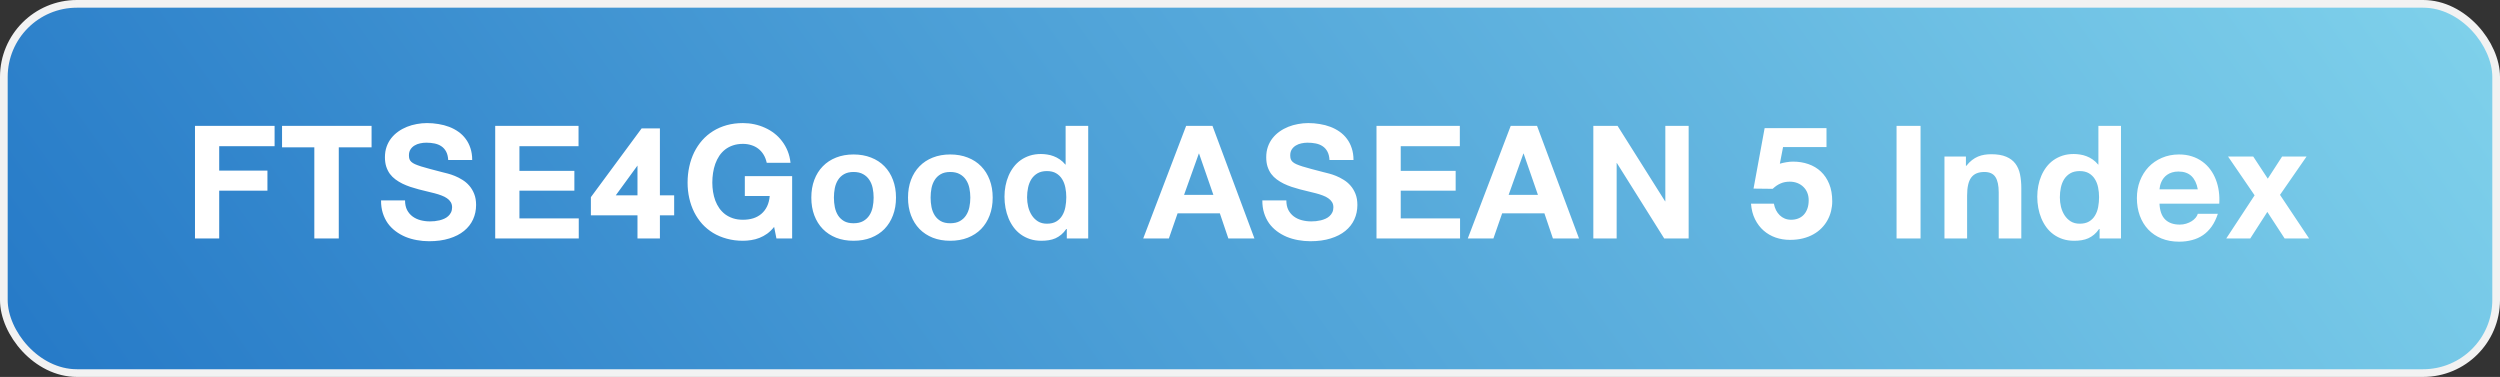
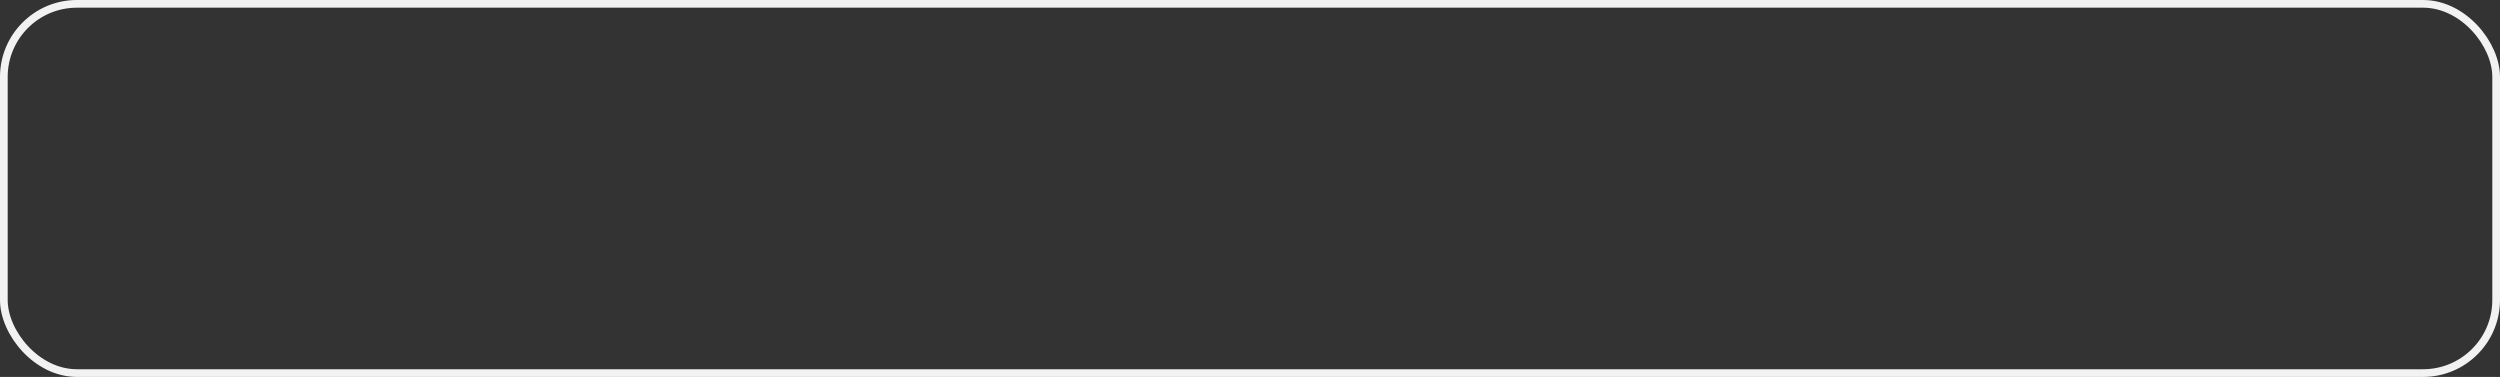
<svg xmlns="http://www.w3.org/2000/svg" width="325" height="49" viewBox="0 0 325 49" fill="none">
  <rect x="0" y="0" width="325" height="49" fill="#333333" stroke="none" />
-   <rect x="0.5" y="0.5" width="324" height="48" rx="9.5" fill="url(#paint0_linear_10_11115)" />
-   <path d="M35.697 16.359V19.003H28.497V22.182H34.767V24.789H28.497V31H25.348V16.359H35.697ZM36.666 19.149V16.359H48.304V19.149H44.041V31H40.862V19.149H36.666ZM52.656 26.049C52.656 26.537 52.744 26.955 52.92 27.301C53.101 27.643 53.34 27.924 53.638 28.144C53.935 28.363 54.28 28.524 54.67 28.627C55.061 28.73 55.469 28.781 55.894 28.781C56.084 28.781 56.287 28.771 56.502 28.752C56.721 28.727 56.936 28.69 57.146 28.642C57.361 28.588 57.566 28.517 57.761 28.429C57.956 28.341 58.127 28.229 58.274 28.092C58.425 27.956 58.545 27.794 58.633 27.609C58.726 27.419 58.772 27.199 58.772 26.95C58.772 26.691 58.713 26.466 58.596 26.276C58.479 26.085 58.318 25.919 58.113 25.778C57.913 25.636 57.673 25.514 57.395 25.412C57.117 25.304 56.816 25.209 56.494 25.126C56.172 25.038 55.835 24.955 55.483 24.877C55.132 24.794 54.778 24.706 54.421 24.613C54.055 24.516 53.694 24.408 53.337 24.291C52.981 24.169 52.639 24.03 52.312 23.873C51.99 23.712 51.69 23.529 51.411 23.324C51.133 23.119 50.891 22.88 50.686 22.606C50.486 22.328 50.327 22.011 50.21 21.654C50.098 21.298 50.041 20.893 50.041 20.439C50.041 19.94 50.115 19.484 50.261 19.069C50.408 18.654 50.61 18.283 50.869 17.956C51.128 17.628 51.431 17.343 51.777 17.099C52.129 16.85 52.507 16.645 52.913 16.483C53.318 16.322 53.74 16.203 54.18 16.125C54.624 16.041 55.066 16 55.505 16C56.013 16 56.511 16.041 56.999 16.125C57.493 16.203 57.956 16.325 58.391 16.491C58.826 16.657 59.226 16.869 59.592 17.128C59.959 17.387 60.273 17.694 60.537 18.051C60.806 18.407 61.013 18.815 61.16 19.274C61.311 19.728 61.387 20.236 61.387 20.797H58.267C58.242 20.358 58.152 19.994 57.996 19.706C57.839 19.413 57.632 19.181 57.373 19.01C57.119 18.839 56.824 18.72 56.487 18.651C56.15 18.583 55.791 18.549 55.41 18.549C55.147 18.549 54.88 18.578 54.612 18.637C54.348 18.69 54.109 18.783 53.894 18.915C53.679 19.042 53.503 19.21 53.367 19.42C53.23 19.63 53.162 19.889 53.162 20.197C53.162 20.382 53.184 20.544 53.227 20.68C53.276 20.817 53.359 20.939 53.477 21.046C53.594 21.154 53.755 21.254 53.96 21.347C54.17 21.439 54.436 21.537 54.758 21.64C55.081 21.742 55.466 21.852 55.916 21.969C56.37 22.086 56.902 22.226 57.512 22.387C57.693 22.431 57.925 22.489 58.208 22.562C58.496 22.636 58.801 22.738 59.123 22.87C59.451 23.002 59.778 23.17 60.105 23.375C60.437 23.576 60.735 23.827 60.998 24.13C61.262 24.428 61.477 24.784 61.643 25.199C61.809 25.609 61.892 26.093 61.892 26.649C61.892 27.323 61.76 27.948 61.497 28.524C61.233 29.101 60.842 29.599 60.325 30.019C59.812 30.439 59.175 30.766 58.413 31C57.651 31.239 56.773 31.359 55.776 31.359C55.234 31.359 54.702 31.31 54.18 31.212C53.662 31.12 53.171 30.978 52.708 30.788C52.244 30.592 51.816 30.348 51.426 30.055C51.035 29.762 50.698 29.42 50.415 29.03C50.137 28.634 49.919 28.19 49.763 27.697C49.607 27.199 49.531 26.649 49.536 26.049H52.656ZM75.21 16.359V19.003H67.526V22.211H74.668V24.789H67.526V28.393H75.239V31H64.377V16.359H75.21ZM82.873 21.523L80.053 25.39H82.873V21.523ZM87.641 25.39V27.997H85.788V31H82.873V27.997H76.815V25.631L83.415 16.689H85.788V25.39H87.641ZM100.636 29.498C100.357 29.85 100.057 30.143 99.735 30.377C99.413 30.607 99.076 30.79 98.724 30.927C98.377 31.064 98.021 31.159 97.655 31.212C97.293 31.271 96.937 31.3 96.585 31.3C95.834 31.3 95.133 31.21 94.483 31.029C93.834 30.854 93.241 30.605 92.704 30.282C92.171 29.955 91.698 29.564 91.283 29.11C90.873 28.651 90.526 28.141 90.243 27.58C89.964 27.018 89.752 26.415 89.606 25.77C89.459 25.121 89.386 24.445 89.386 23.742C89.386 23.019 89.459 22.326 89.606 21.662C89.752 20.993 89.964 20.373 90.243 19.801C90.526 19.23 90.873 18.71 91.283 18.241C91.698 17.773 92.171 17.372 92.704 17.04C93.241 16.708 93.832 16.452 94.476 16.271C95.126 16.09 95.829 16 96.585 16C97.084 16 97.574 16.051 98.058 16.154C98.541 16.256 99.002 16.408 99.442 16.608C99.881 16.803 100.289 17.047 100.665 17.34C101.046 17.633 101.38 17.973 101.668 18.358C101.961 18.739 102.203 19.164 102.394 19.633C102.584 20.102 102.708 20.612 102.767 21.164H99.676C99.588 20.758 99.449 20.402 99.259 20.094C99.068 19.787 98.839 19.53 98.57 19.325C98.302 19.12 97.999 18.966 97.662 18.864C97.325 18.756 96.966 18.703 96.585 18.703C96.107 18.703 95.675 18.769 95.289 18.9C94.908 19.027 94.569 19.206 94.271 19.435C93.978 19.665 93.724 19.938 93.509 20.255C93.299 20.573 93.126 20.919 92.989 21.295C92.857 21.666 92.76 22.06 92.696 22.475C92.633 22.89 92.601 23.312 92.601 23.742C92.601 24.147 92.633 24.547 92.696 24.943C92.76 25.338 92.857 25.717 92.989 26.078C93.126 26.435 93.299 26.764 93.509 27.067C93.724 27.37 93.978 27.633 94.271 27.858C94.569 28.078 94.908 28.251 95.289 28.378C95.675 28.505 96.107 28.568 96.585 28.568C97.074 28.568 97.52 28.505 97.926 28.378C98.336 28.246 98.69 28.051 98.988 27.792C99.29 27.533 99.535 27.211 99.72 26.825C99.906 26.439 100.021 25.99 100.064 25.477H96.827V22.899H102.979V31H100.936L100.636 29.498ZM105.472 25.69C105.472 24.84 105.601 24.071 105.86 23.383C106.119 22.694 106.487 22.106 106.966 21.618C107.444 21.125 108.021 20.746 108.694 20.482C109.373 20.214 110.127 20.08 110.958 20.08C111.797 20.08 112.557 20.214 113.235 20.482C113.919 20.746 114.5 21.125 114.979 21.618C115.457 22.106 115.826 22.694 116.084 23.383C116.348 24.071 116.48 24.84 116.48 25.69C116.48 26.54 116.348 27.309 116.084 27.997C115.826 28.686 115.457 29.276 114.979 29.77C114.5 30.258 113.919 30.636 113.235 30.905C112.557 31.169 111.797 31.3 110.958 31.3C110.127 31.3 109.373 31.169 108.694 30.905C108.021 30.636 107.444 30.258 106.966 29.77C106.487 29.276 106.119 28.686 105.86 27.997C105.601 27.309 105.472 26.54 105.472 25.69ZM108.409 25.69C108.409 26.115 108.448 26.527 108.526 26.928C108.609 27.328 108.748 27.685 108.943 27.997C109.139 28.305 109.4 28.554 109.727 28.744C110.054 28.93 110.464 29.023 110.958 29.023C111.46 29.023 111.878 28.93 112.21 28.744C112.547 28.554 112.815 28.305 113.016 27.997C113.221 27.685 113.365 27.328 113.448 26.928C113.531 26.527 113.572 26.115 113.572 25.69C113.572 25.265 113.531 24.852 113.448 24.452C113.365 24.052 113.221 23.698 113.016 23.39C112.815 23.078 112.547 22.829 112.21 22.643C111.878 22.453 111.46 22.357 110.958 22.357C110.464 22.357 110.054 22.453 109.727 22.643C109.4 22.829 109.139 23.078 108.943 23.39C108.748 23.698 108.609 24.052 108.526 24.452C108.448 24.852 108.409 25.265 108.409 25.69ZM118.042 25.69C118.042 24.84 118.171 24.071 118.43 23.383C118.689 22.694 119.058 22.106 119.536 21.618C120.015 21.125 120.591 20.746 121.265 20.482C121.943 20.214 122.698 20.08 123.528 20.08C124.368 20.08 125.127 20.214 125.806 20.482C126.489 20.746 127.07 21.125 127.549 21.618C128.027 22.106 128.396 22.694 128.655 23.383C128.918 24.071 129.05 24.84 129.05 25.69C129.05 26.54 128.918 27.309 128.655 27.997C128.396 28.686 128.027 29.276 127.549 29.77C127.07 30.258 126.489 30.636 125.806 30.905C125.127 31.169 124.368 31.3 123.528 31.3C122.698 31.3 121.943 31.169 121.265 30.905C120.591 30.636 120.015 30.258 119.536 29.77C119.058 29.276 118.689 28.686 118.43 27.997C118.171 27.309 118.042 26.54 118.042 25.69ZM120.979 25.69C120.979 26.115 121.018 26.527 121.096 26.928C121.179 27.328 121.318 27.685 121.514 27.997C121.709 28.305 121.97 28.554 122.297 28.744C122.625 28.93 123.035 29.023 123.528 29.023C124.031 29.023 124.448 28.93 124.78 28.744C125.117 28.554 125.386 28.305 125.586 27.997C125.791 27.685 125.935 27.328 126.018 26.928C126.101 26.527 126.143 26.115 126.143 25.69C126.143 25.265 126.101 24.852 126.018 24.452C125.935 24.052 125.791 23.698 125.586 23.39C125.386 23.078 125.117 22.829 124.78 22.643C124.448 22.453 124.031 22.357 123.528 22.357C123.035 22.357 122.625 22.453 122.297 22.643C121.97 22.829 121.709 23.078 121.514 23.39C121.318 23.698 121.179 24.052 121.096 24.452C121.018 24.852 120.979 25.265 120.979 25.69ZM138.684 29.77H138.618C138.417 30.062 138.2 30.307 137.966 30.502C137.731 30.697 137.48 30.856 137.211 30.978C136.943 31.095 136.655 31.178 136.347 31.227C136.044 31.276 135.722 31.3 135.38 31.3C134.843 31.3 134.35 31.227 133.901 31.081C133.457 30.934 133.056 30.731 132.7 30.473C132.343 30.214 132.033 29.906 131.77 29.55C131.506 29.193 131.286 28.803 131.11 28.378C130.935 27.953 130.803 27.504 130.715 27.03C130.627 26.552 130.583 26.066 130.583 25.573C130.583 25.089 130.627 24.618 130.715 24.159C130.803 23.7 130.935 23.266 131.11 22.855C131.286 22.44 131.506 22.06 131.77 21.713C132.033 21.366 132.341 21.068 132.692 20.819C133.044 20.57 133.437 20.375 133.872 20.233C134.311 20.092 134.794 20.021 135.322 20.021C135.585 20.021 135.856 20.043 136.135 20.087C136.418 20.126 136.699 20.199 136.977 20.307C137.255 20.409 137.524 20.551 137.783 20.731C138.042 20.907 138.281 21.129 138.5 21.398H138.53V16.359H141.467V31H138.684V29.77ZM138.618 25.631C138.618 25.197 138.576 24.777 138.493 24.372C138.41 23.961 138.271 23.6 138.076 23.288C137.88 22.97 137.622 22.716 137.299 22.526C136.977 22.335 136.577 22.24 136.098 22.24C135.62 22.24 135.214 22.335 134.882 22.526C134.555 22.716 134.289 22.97 134.084 23.288C133.884 23.605 133.74 23.969 133.652 24.379C133.564 24.789 133.52 25.216 133.52 25.661C133.52 26.071 133.569 26.481 133.667 26.891C133.769 27.296 133.925 27.663 134.135 27.99C134.345 28.312 134.611 28.576 134.934 28.781C135.261 28.981 135.649 29.081 136.098 29.081C136.586 29.081 136.992 28.986 137.314 28.795C137.641 28.6 137.9 28.341 138.09 28.019C138.286 27.697 138.422 27.328 138.5 26.913C138.579 26.498 138.618 26.071 138.618 25.631ZM154.2 16.359H157.621L163.077 31H159.686L158.58 27.733H153.087L151.952 31H148.619L154.2 16.359ZM153.929 25.331H157.738L155.877 19.962H155.848L153.929 25.331ZM167.225 26.049C167.225 26.537 167.312 26.955 167.488 27.301C167.669 27.643 167.908 27.924 168.206 28.144C168.504 28.363 168.848 28.524 169.239 28.627C169.629 28.73 170.037 28.781 170.462 28.781C170.652 28.781 170.855 28.771 171.07 28.752C171.29 28.727 171.504 28.69 171.714 28.642C171.929 28.588 172.134 28.517 172.33 28.429C172.525 28.341 172.696 28.229 172.842 28.092C172.994 27.956 173.113 27.794 173.201 27.609C173.294 27.419 173.34 27.199 173.34 26.95C173.34 26.691 173.282 26.466 173.165 26.276C173.047 26.085 172.886 25.919 172.681 25.778C172.481 25.636 172.242 25.514 171.963 25.412C171.685 25.304 171.385 25.209 171.062 25.126C170.74 25.038 170.403 24.955 170.052 24.877C169.7 24.794 169.346 24.706 168.99 24.613C168.624 24.516 168.262 24.408 167.906 24.291C167.549 24.169 167.208 24.03 166.88 23.873C166.558 23.712 166.258 23.529 165.979 23.324C165.701 23.119 165.459 22.88 165.254 22.606C165.054 22.328 164.896 22.011 164.778 21.654C164.666 21.298 164.61 20.893 164.61 20.439C164.61 19.94 164.683 19.484 164.83 19.069C164.976 18.654 165.179 18.283 165.438 17.956C165.696 17.628 165.999 17.343 166.346 17.099C166.697 16.85 167.076 16.645 167.481 16.483C167.886 16.322 168.309 16.203 168.748 16.125C169.192 16.041 169.634 16 170.074 16C170.582 16 171.08 16.041 171.568 16.125C172.061 16.203 172.525 16.325 172.959 16.491C173.394 16.657 173.794 16.869 174.161 17.128C174.527 17.387 174.842 17.694 175.105 18.051C175.374 18.407 175.582 18.815 175.728 19.274C175.879 19.728 175.955 20.236 175.955 20.797H172.835C172.811 20.358 172.72 19.994 172.564 19.706C172.408 19.413 172.2 19.181 171.941 19.01C171.688 18.839 171.392 18.72 171.055 18.651C170.718 18.583 170.359 18.549 169.979 18.549C169.715 18.549 169.449 18.578 169.18 18.637C168.917 18.69 168.677 18.783 168.462 18.915C168.248 19.042 168.072 19.21 167.935 19.42C167.798 19.63 167.73 19.889 167.73 20.197C167.73 20.382 167.752 20.544 167.796 20.68C167.845 20.817 167.928 20.939 168.045 21.046C168.162 21.154 168.323 21.254 168.528 21.347C168.738 21.439 169.004 21.537 169.327 21.64C169.649 21.742 170.035 21.852 170.484 21.969C170.938 22.086 171.47 22.226 172.081 22.387C172.261 22.431 172.493 22.489 172.776 22.562C173.064 22.636 173.37 22.738 173.692 22.87C174.019 23.002 174.346 23.17 174.673 23.375C175.005 23.576 175.303 23.827 175.567 24.13C175.831 24.428 176.045 24.784 176.211 25.199C176.377 25.609 176.46 26.093 176.46 26.649C176.46 27.323 176.329 27.948 176.065 28.524C175.801 29.101 175.411 29.599 174.893 30.019C174.38 30.439 173.743 30.766 172.981 31C172.22 31.239 171.341 31.359 170.345 31.359C169.803 31.359 169.271 31.31 168.748 31.212C168.23 31.12 167.74 30.978 167.276 30.788C166.812 30.592 166.385 30.348 165.994 30.055C165.604 29.762 165.267 29.42 164.983 29.03C164.705 28.634 164.488 28.19 164.332 27.697C164.175 27.199 164.1 26.649 164.104 26.049H167.225ZM189.778 16.359V19.003H182.095V22.211H189.236V24.789H182.095V28.393H189.807V31H178.945V16.359H189.778ZM196.394 16.359H199.814L205.271 31H201.879L200.773 27.733H195.28L194.145 31H190.812L196.394 16.359ZM196.123 25.331H199.931L198.071 19.962H198.042L196.123 25.331ZM207.133 16.359H210.282L216.464 26.173H216.493V16.359H219.525V31H216.347L210.194 21.193H210.165V31H207.133V16.359ZM231.797 19.12L231.38 21.281C231.639 21.203 231.919 21.139 232.222 21.09C232.53 21.037 232.82 21.01 233.094 21.01C233.807 21.01 234.473 21.117 235.093 21.332C235.713 21.547 236.253 21.869 236.712 22.299C237.171 22.729 237.532 23.266 237.796 23.91C238.06 24.555 238.191 25.309 238.191 26.173C238.191 26.603 238.14 27.025 238.038 27.44C237.935 27.855 237.781 28.248 237.576 28.62C237.376 28.991 237.122 29.332 236.814 29.645C236.512 29.957 236.155 30.229 235.745 30.458C235.34 30.688 234.883 30.866 234.375 30.993C233.868 31.12 233.309 31.183 232.698 31.183C232.044 31.183 231.424 31.083 230.838 30.883C230.252 30.678 229.732 30.377 229.278 29.982C228.824 29.586 228.45 29.096 228.157 28.51C227.864 27.924 227.688 27.245 227.63 26.474H230.604C230.662 26.781 230.755 27.064 230.882 27.323C231.014 27.577 231.175 27.797 231.365 27.982C231.556 28.168 231.775 28.312 232.024 28.415C232.273 28.517 232.549 28.568 232.852 28.568C233.165 28.568 233.46 28.517 233.738 28.415C234.017 28.312 234.258 28.156 234.463 27.946C234.668 27.736 234.83 27.472 234.947 27.155C235.069 26.832 235.13 26.454 235.13 26.02C235.13 25.678 235.071 25.36 234.954 25.067C234.837 24.77 234.668 24.516 234.449 24.306C234.234 24.091 233.975 23.922 233.672 23.8C233.37 23.678 233.035 23.617 232.669 23.617C232.22 23.617 231.819 23.695 231.468 23.852C231.116 24.003 230.777 24.235 230.45 24.547L227.959 24.518L229.402 16.659H237.444V19.12H231.797ZM249.672 16.359V31H246.552V16.359H249.672ZM252.78 20.351H255.57V21.552H255.629C255.863 21.254 256.107 21.007 256.361 20.812C256.615 20.617 256.876 20.463 257.145 20.351C257.418 20.238 257.699 20.16 257.987 20.116C258.275 20.072 258.571 20.05 258.874 20.05C259.655 20.05 260.297 20.158 260.8 20.373C261.303 20.582 261.701 20.88 261.994 21.266C262.287 21.652 262.489 22.116 262.602 22.658C262.714 23.2 262.77 23.8 262.77 24.459V31H259.833V25.002C259.833 24.118 259.691 23.456 259.408 23.017C259.125 22.577 258.646 22.357 257.973 22.357C257.582 22.357 257.245 22.416 256.962 22.533C256.679 22.65 256.444 22.834 256.259 23.082C256.078 23.327 255.944 23.642 255.856 24.027C255.768 24.413 255.724 24.877 255.724 25.419V31H252.78V20.351ZM272.945 29.77H272.879C272.679 30.062 272.462 30.307 272.228 30.502C271.993 30.697 271.742 30.856 271.473 30.978C271.205 31.095 270.917 31.178 270.609 31.227C270.306 31.276 269.984 31.3 269.642 31.3C269.105 31.3 268.612 31.227 268.163 31.081C267.718 30.934 267.318 30.731 266.961 30.473C266.605 30.214 266.295 29.906 266.031 29.55C265.768 29.193 265.548 28.803 265.372 28.378C265.196 27.953 265.064 27.504 264.977 27.03C264.889 26.552 264.845 26.066 264.845 25.573C264.845 25.089 264.889 24.618 264.977 24.159C265.064 23.7 265.196 23.266 265.372 22.855C265.548 22.44 265.768 22.06 266.031 21.713C266.295 21.366 266.603 21.068 266.954 20.819C267.306 20.57 267.699 20.375 268.133 20.233C268.573 20.092 269.056 20.021 269.583 20.021C269.847 20.021 270.118 20.043 270.396 20.087C270.68 20.126 270.96 20.199 271.239 20.307C271.517 20.409 271.786 20.551 272.044 20.731C272.303 20.907 272.542 21.129 272.762 21.398H272.792V16.359H275.729V31H272.945V29.77ZM272.879 25.631C272.879 25.197 272.838 24.777 272.755 24.372C272.672 23.961 272.533 23.6 272.337 23.288C272.142 22.97 271.883 22.716 271.561 22.526C271.239 22.335 270.838 22.24 270.36 22.24C269.881 22.24 269.476 22.335 269.144 22.526C268.817 22.716 268.551 22.97 268.346 23.288C268.146 23.605 268.001 23.969 267.914 24.379C267.826 24.789 267.782 25.216 267.782 25.661C267.782 26.071 267.831 26.481 267.928 26.891C268.031 27.296 268.187 27.663 268.397 27.99C268.607 28.312 268.873 28.576 269.195 28.781C269.522 28.981 269.911 29.081 270.36 29.081C270.848 29.081 271.253 28.986 271.576 28.795C271.903 28.6 272.162 28.341 272.352 28.019C272.547 27.697 272.684 27.328 272.762 26.913C272.84 26.498 272.879 26.071 272.879 25.631ZM280.733 26.474C280.777 27.401 281.023 28.087 281.473 28.532C281.927 28.976 282.559 29.198 283.37 29.198C283.667 29.198 283.948 29.157 284.212 29.074C284.48 28.991 284.717 28.883 284.922 28.752C285.127 28.62 285.298 28.471 285.435 28.305C285.577 28.134 285.669 27.963 285.713 27.792H288.321C288.111 28.432 287.845 28.981 287.522 29.44C287.2 29.894 286.827 30.268 286.402 30.561C285.977 30.854 285.501 31.068 284.974 31.205C284.451 31.347 283.887 31.418 283.282 31.418C282.432 31.418 281.668 31.278 280.989 31C280.315 30.722 279.742 30.334 279.268 29.835C278.794 29.332 278.431 28.734 278.177 28.041C277.923 27.348 277.796 26.584 277.796 25.748C277.796 24.948 277.928 24.203 278.191 23.515C278.46 22.821 278.833 22.221 279.312 21.713C279.795 21.205 280.374 20.807 281.048 20.519C281.722 20.226 282.466 20.08 283.282 20.08C283.892 20.08 284.449 20.163 284.952 20.329C285.459 20.49 285.911 20.717 286.307 21.01C286.707 21.298 287.054 21.642 287.347 22.043C287.64 22.438 287.876 22.873 288.057 23.346C288.243 23.82 288.372 24.323 288.445 24.855C288.519 25.382 288.538 25.922 288.504 26.474H280.733ZM285.713 24.613C285.577 23.861 285.303 23.288 284.893 22.892C284.483 22.497 283.917 22.299 283.194 22.299C282.881 22.299 282.605 22.338 282.366 22.416C282.127 22.489 281.917 22.589 281.736 22.716C281.561 22.838 281.409 22.98 281.282 23.141C281.16 23.302 281.06 23.468 280.982 23.639C280.904 23.81 280.845 23.981 280.806 24.152C280.767 24.318 280.743 24.472 280.733 24.613H285.713ZM293.098 25.39L289.648 20.351H292.922L294.812 23.229L296.672 20.351H299.851L296.401 25.331L300.181 31H297.002L294.753 27.55L292.534 31H289.414L293.098 25.39Z" fill="white" />
  <rect x="0.5" y="0.5" width="324" height="48" rx="9.5" stroke="#F2F2F2" />
  <defs>
    <linearGradient id="paint0_linear_10_11115" x1="-5.80854e-06" y1="49" x2="236.454" y2="-120.538" gradientUnits="userSpaceOnUse">
      <stop stop-color="#2579C7" />
      <stop offset="1" stop-color="#7FD1EB" />
    </linearGradient>
  </defs>
</svg>